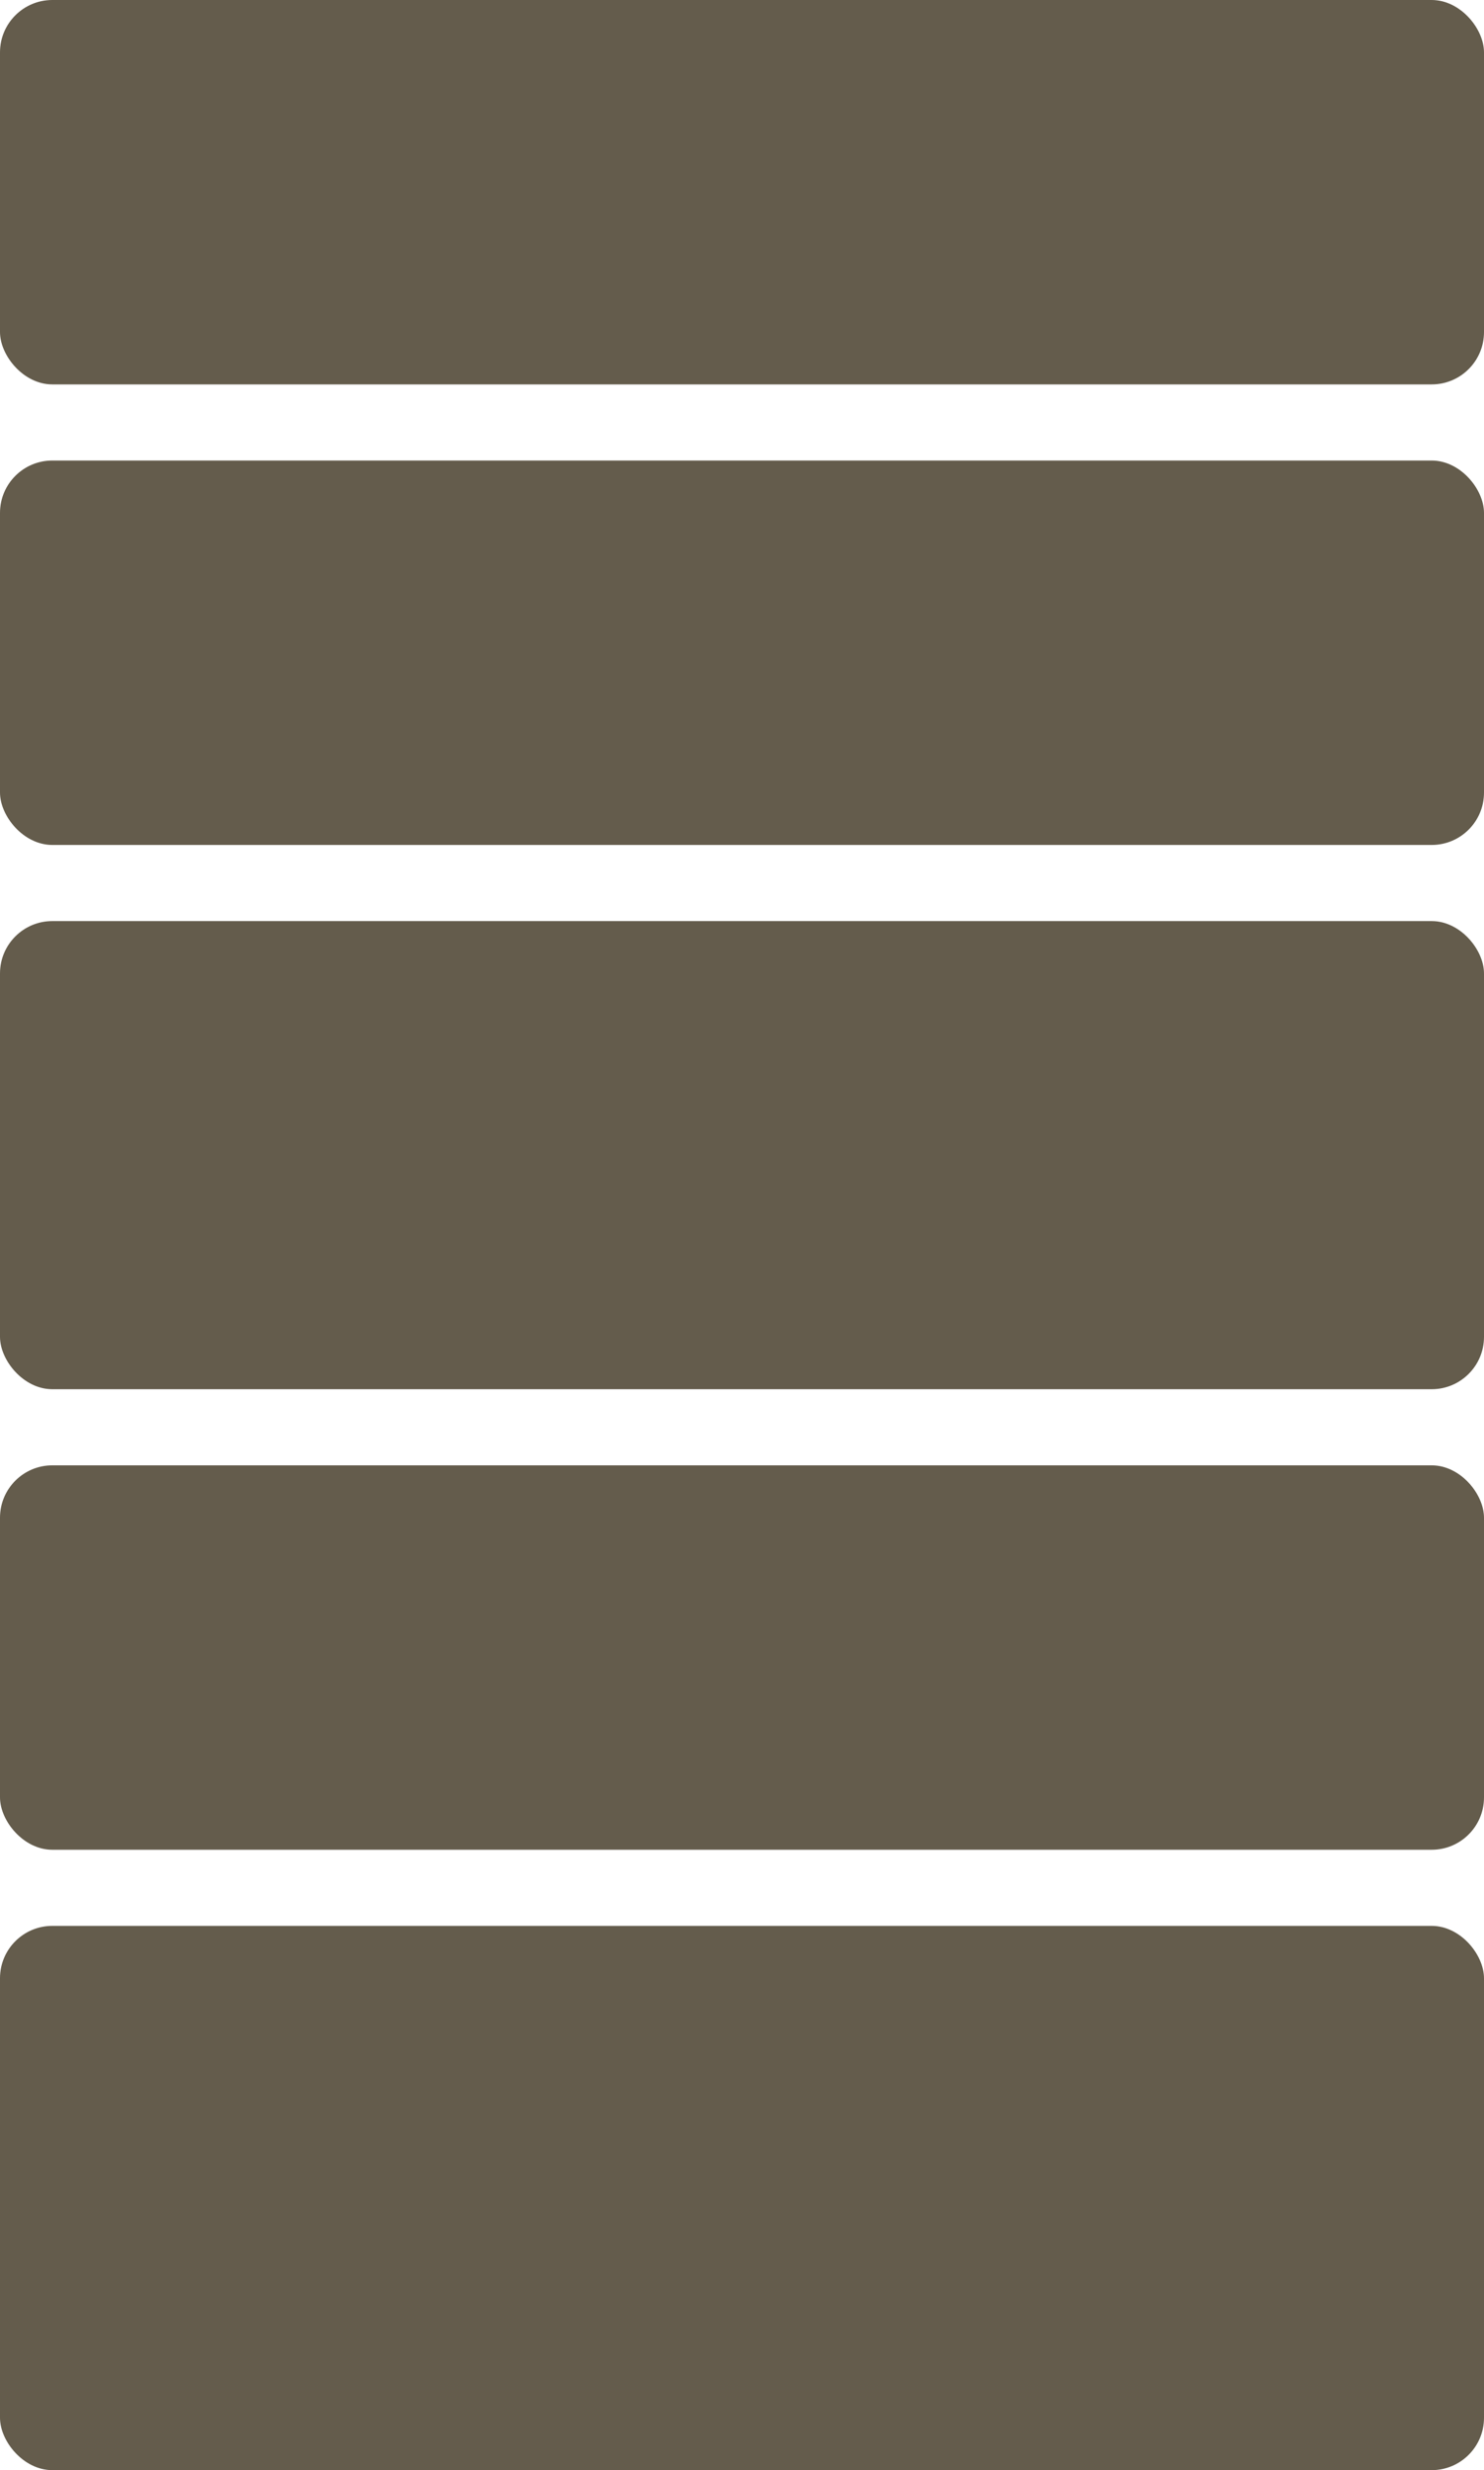
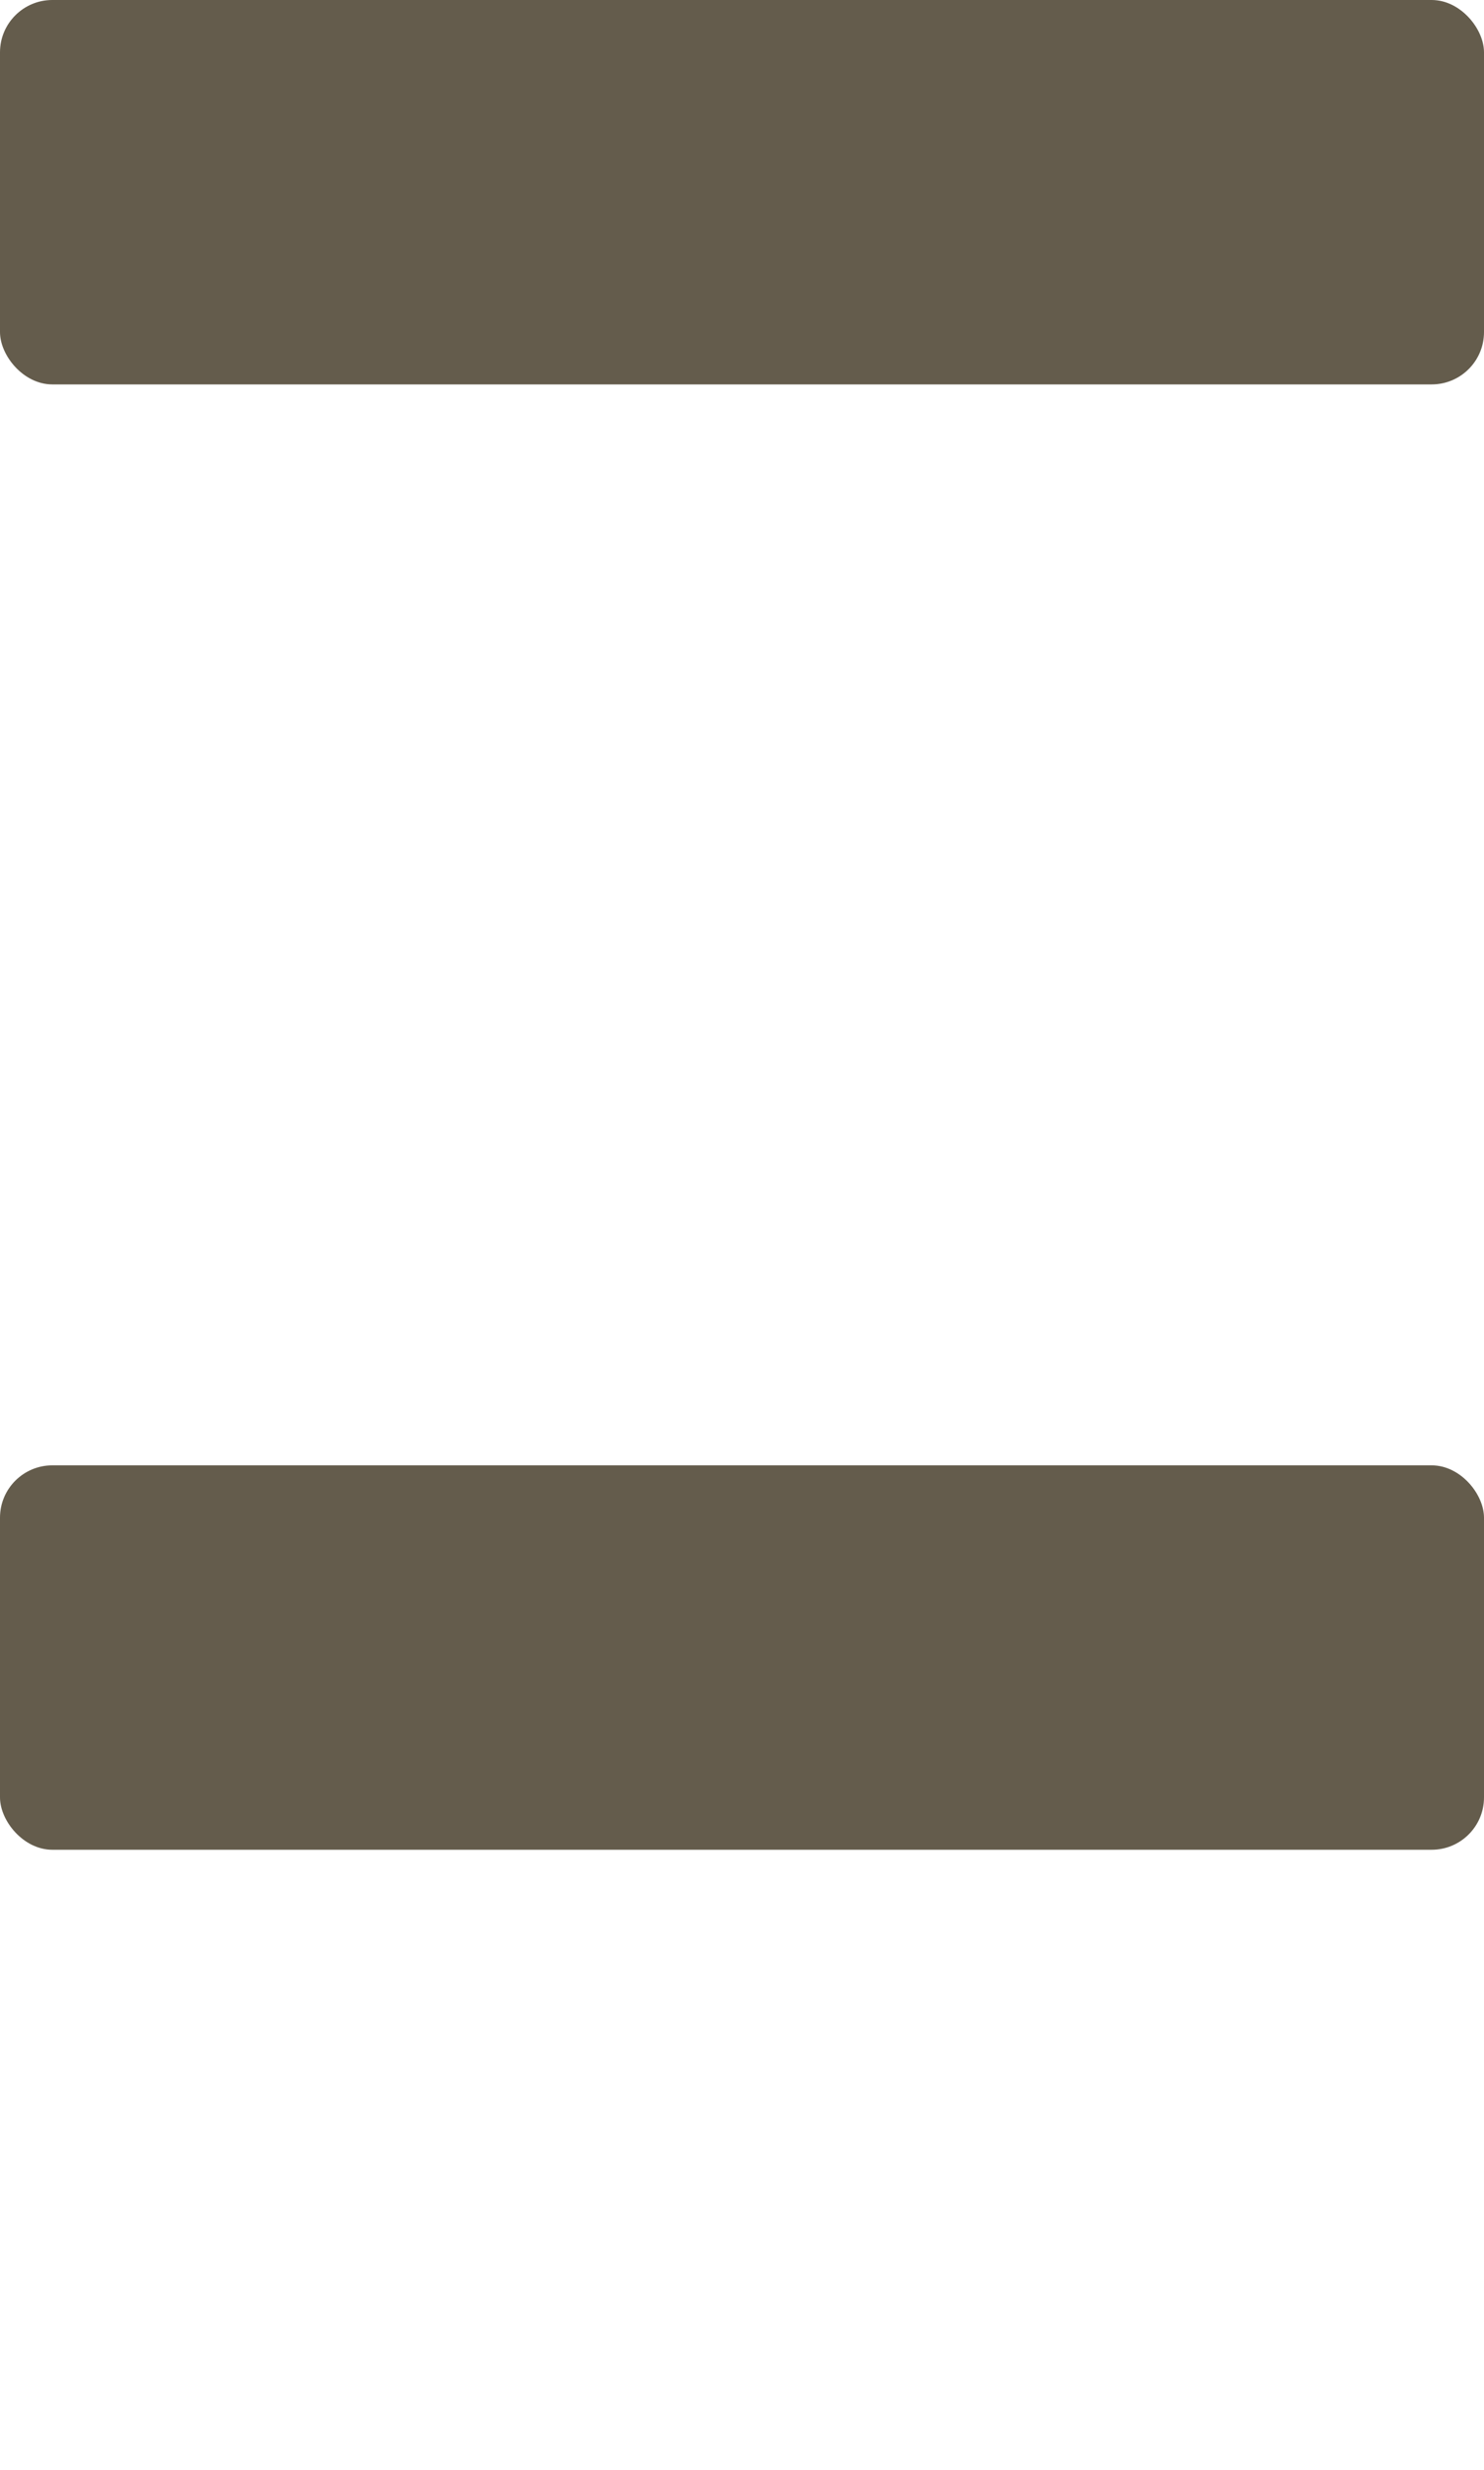
<svg xmlns="http://www.w3.org/2000/svg" width="390" height="649" viewBox="0 0 390 649" fill="none">
  <rect width="390" height="101" rx="13.753" fill="#645C4C" />
-   <rect y="121" width="390" height="101" rx="13.753" fill="#645C4C" />
  <rect y="385" width="390" height="101" rx="13.753" fill="#645C4C" />
-   <rect y="242" width="390" height="123" rx="13.753" fill="#645C4C" />
-   <rect y="506" width="390" height="143" rx="13.753" fill="#645C4C" />
</svg>